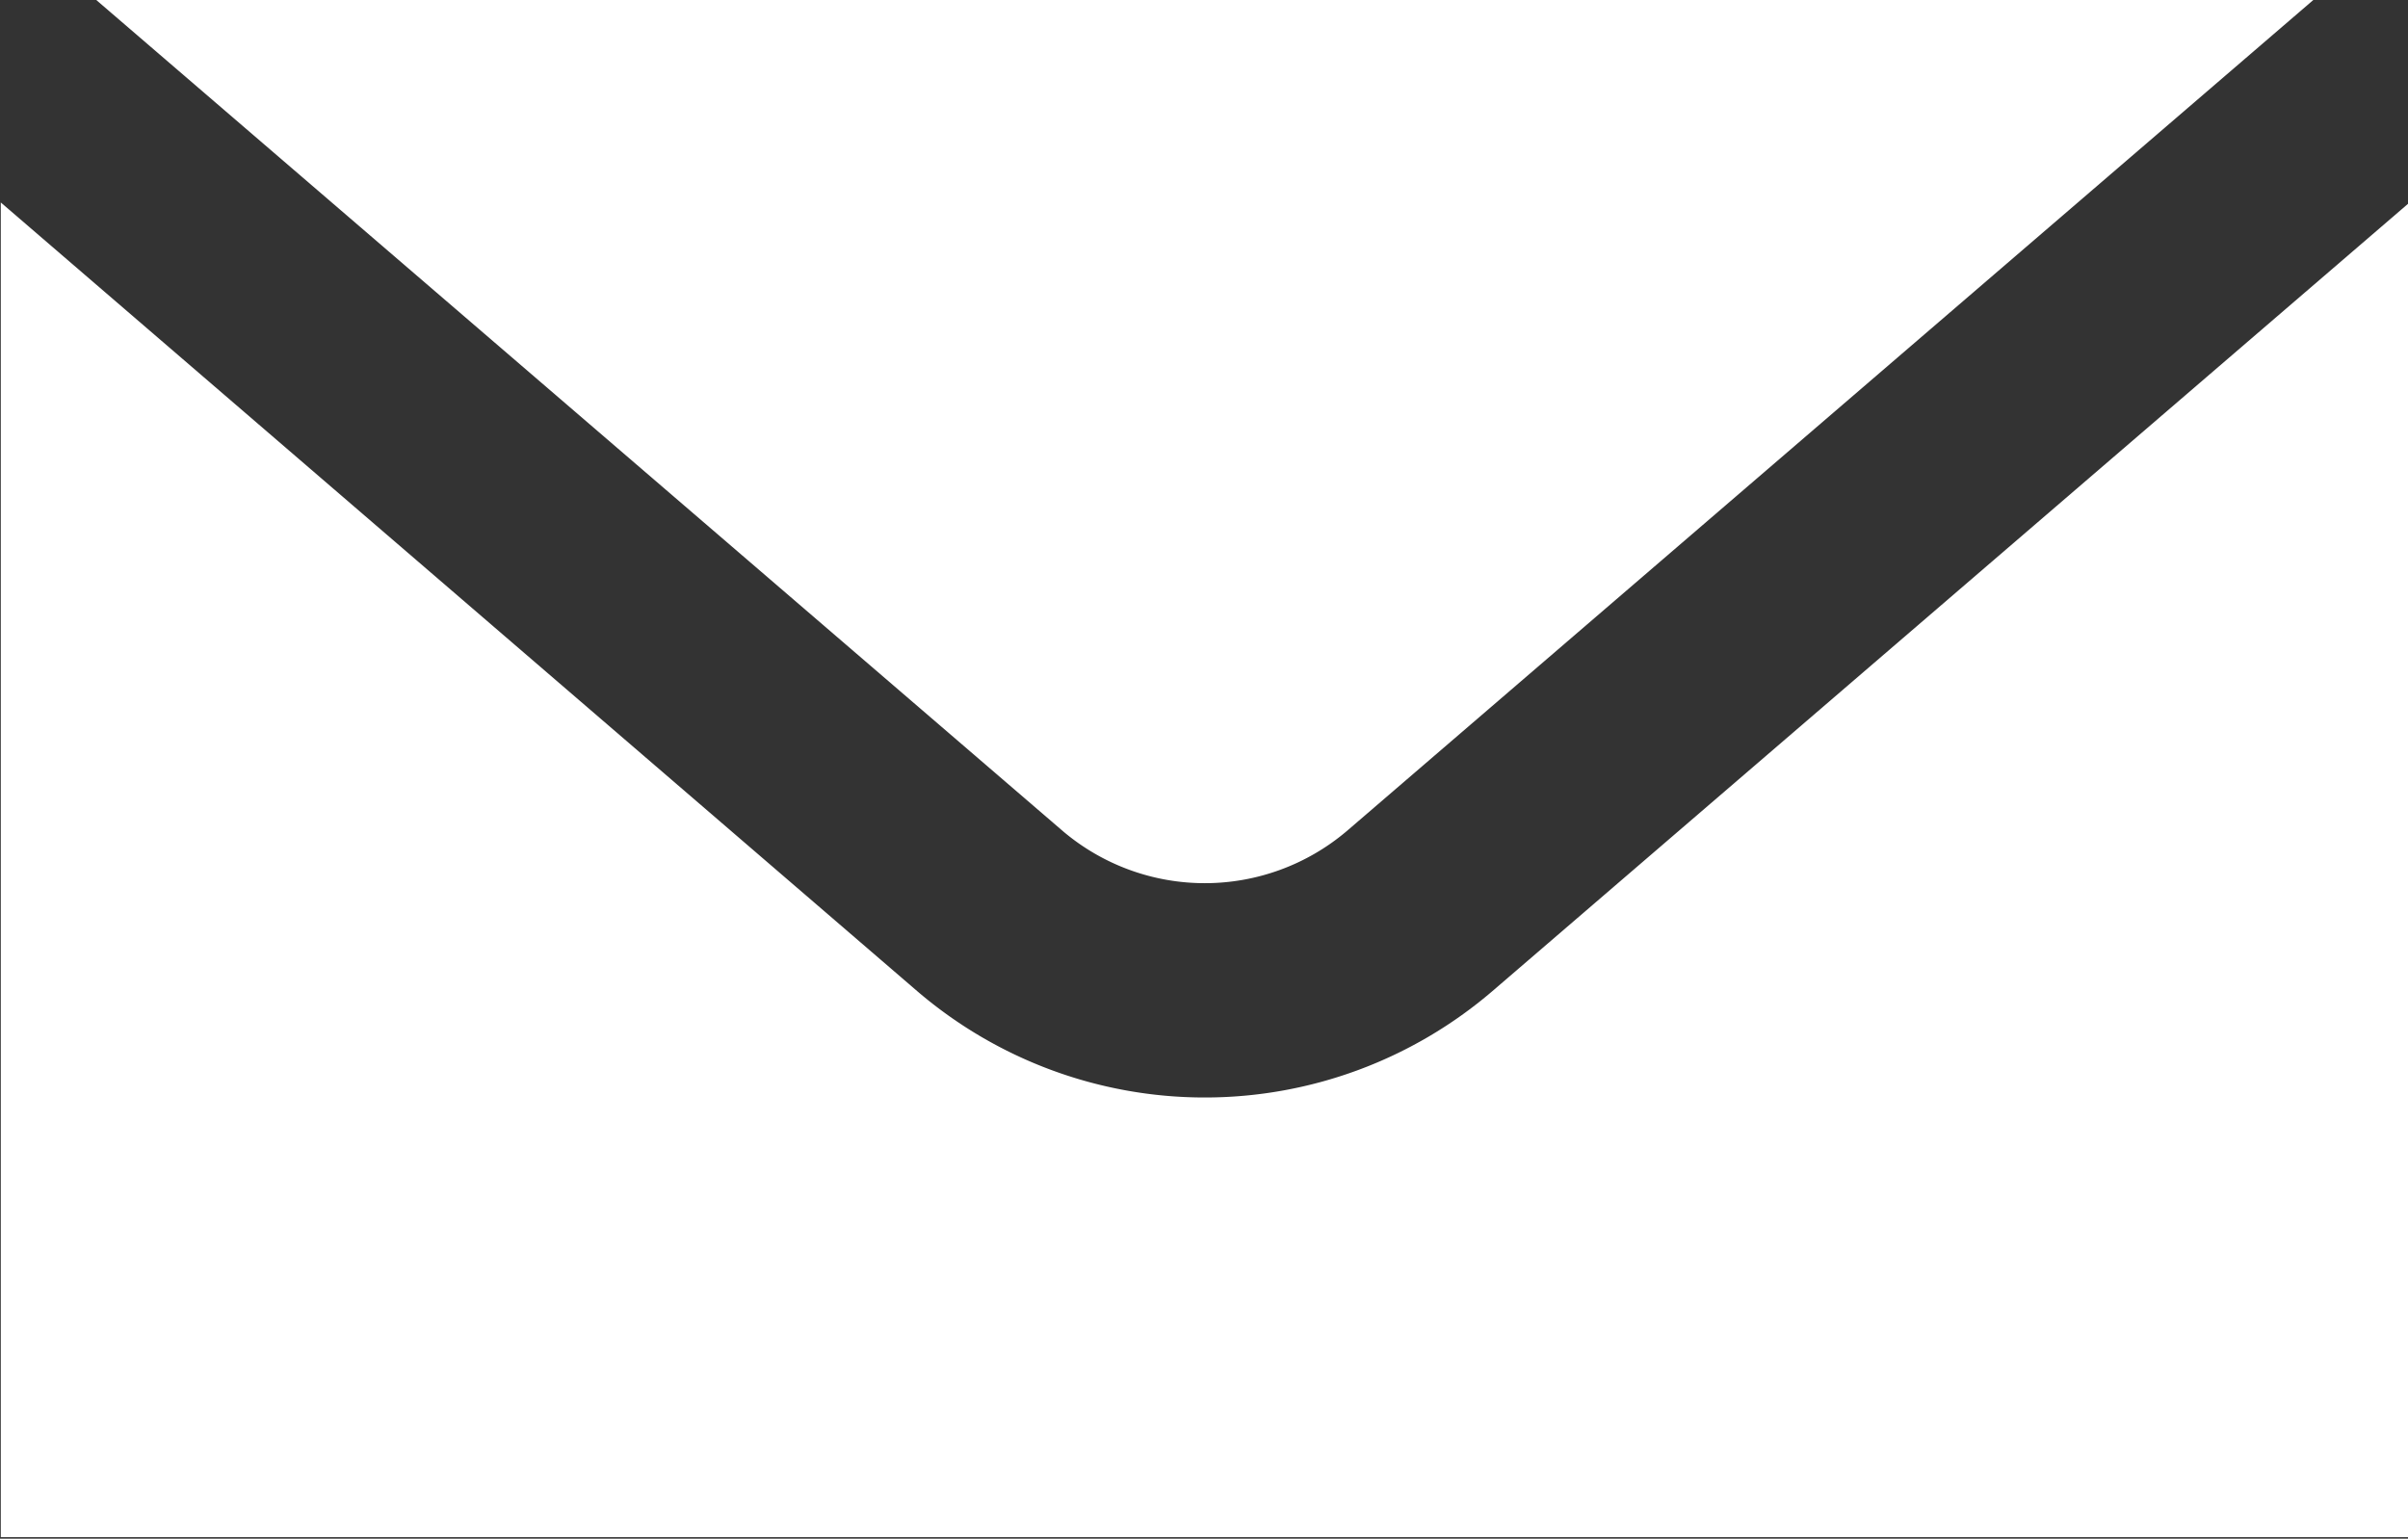
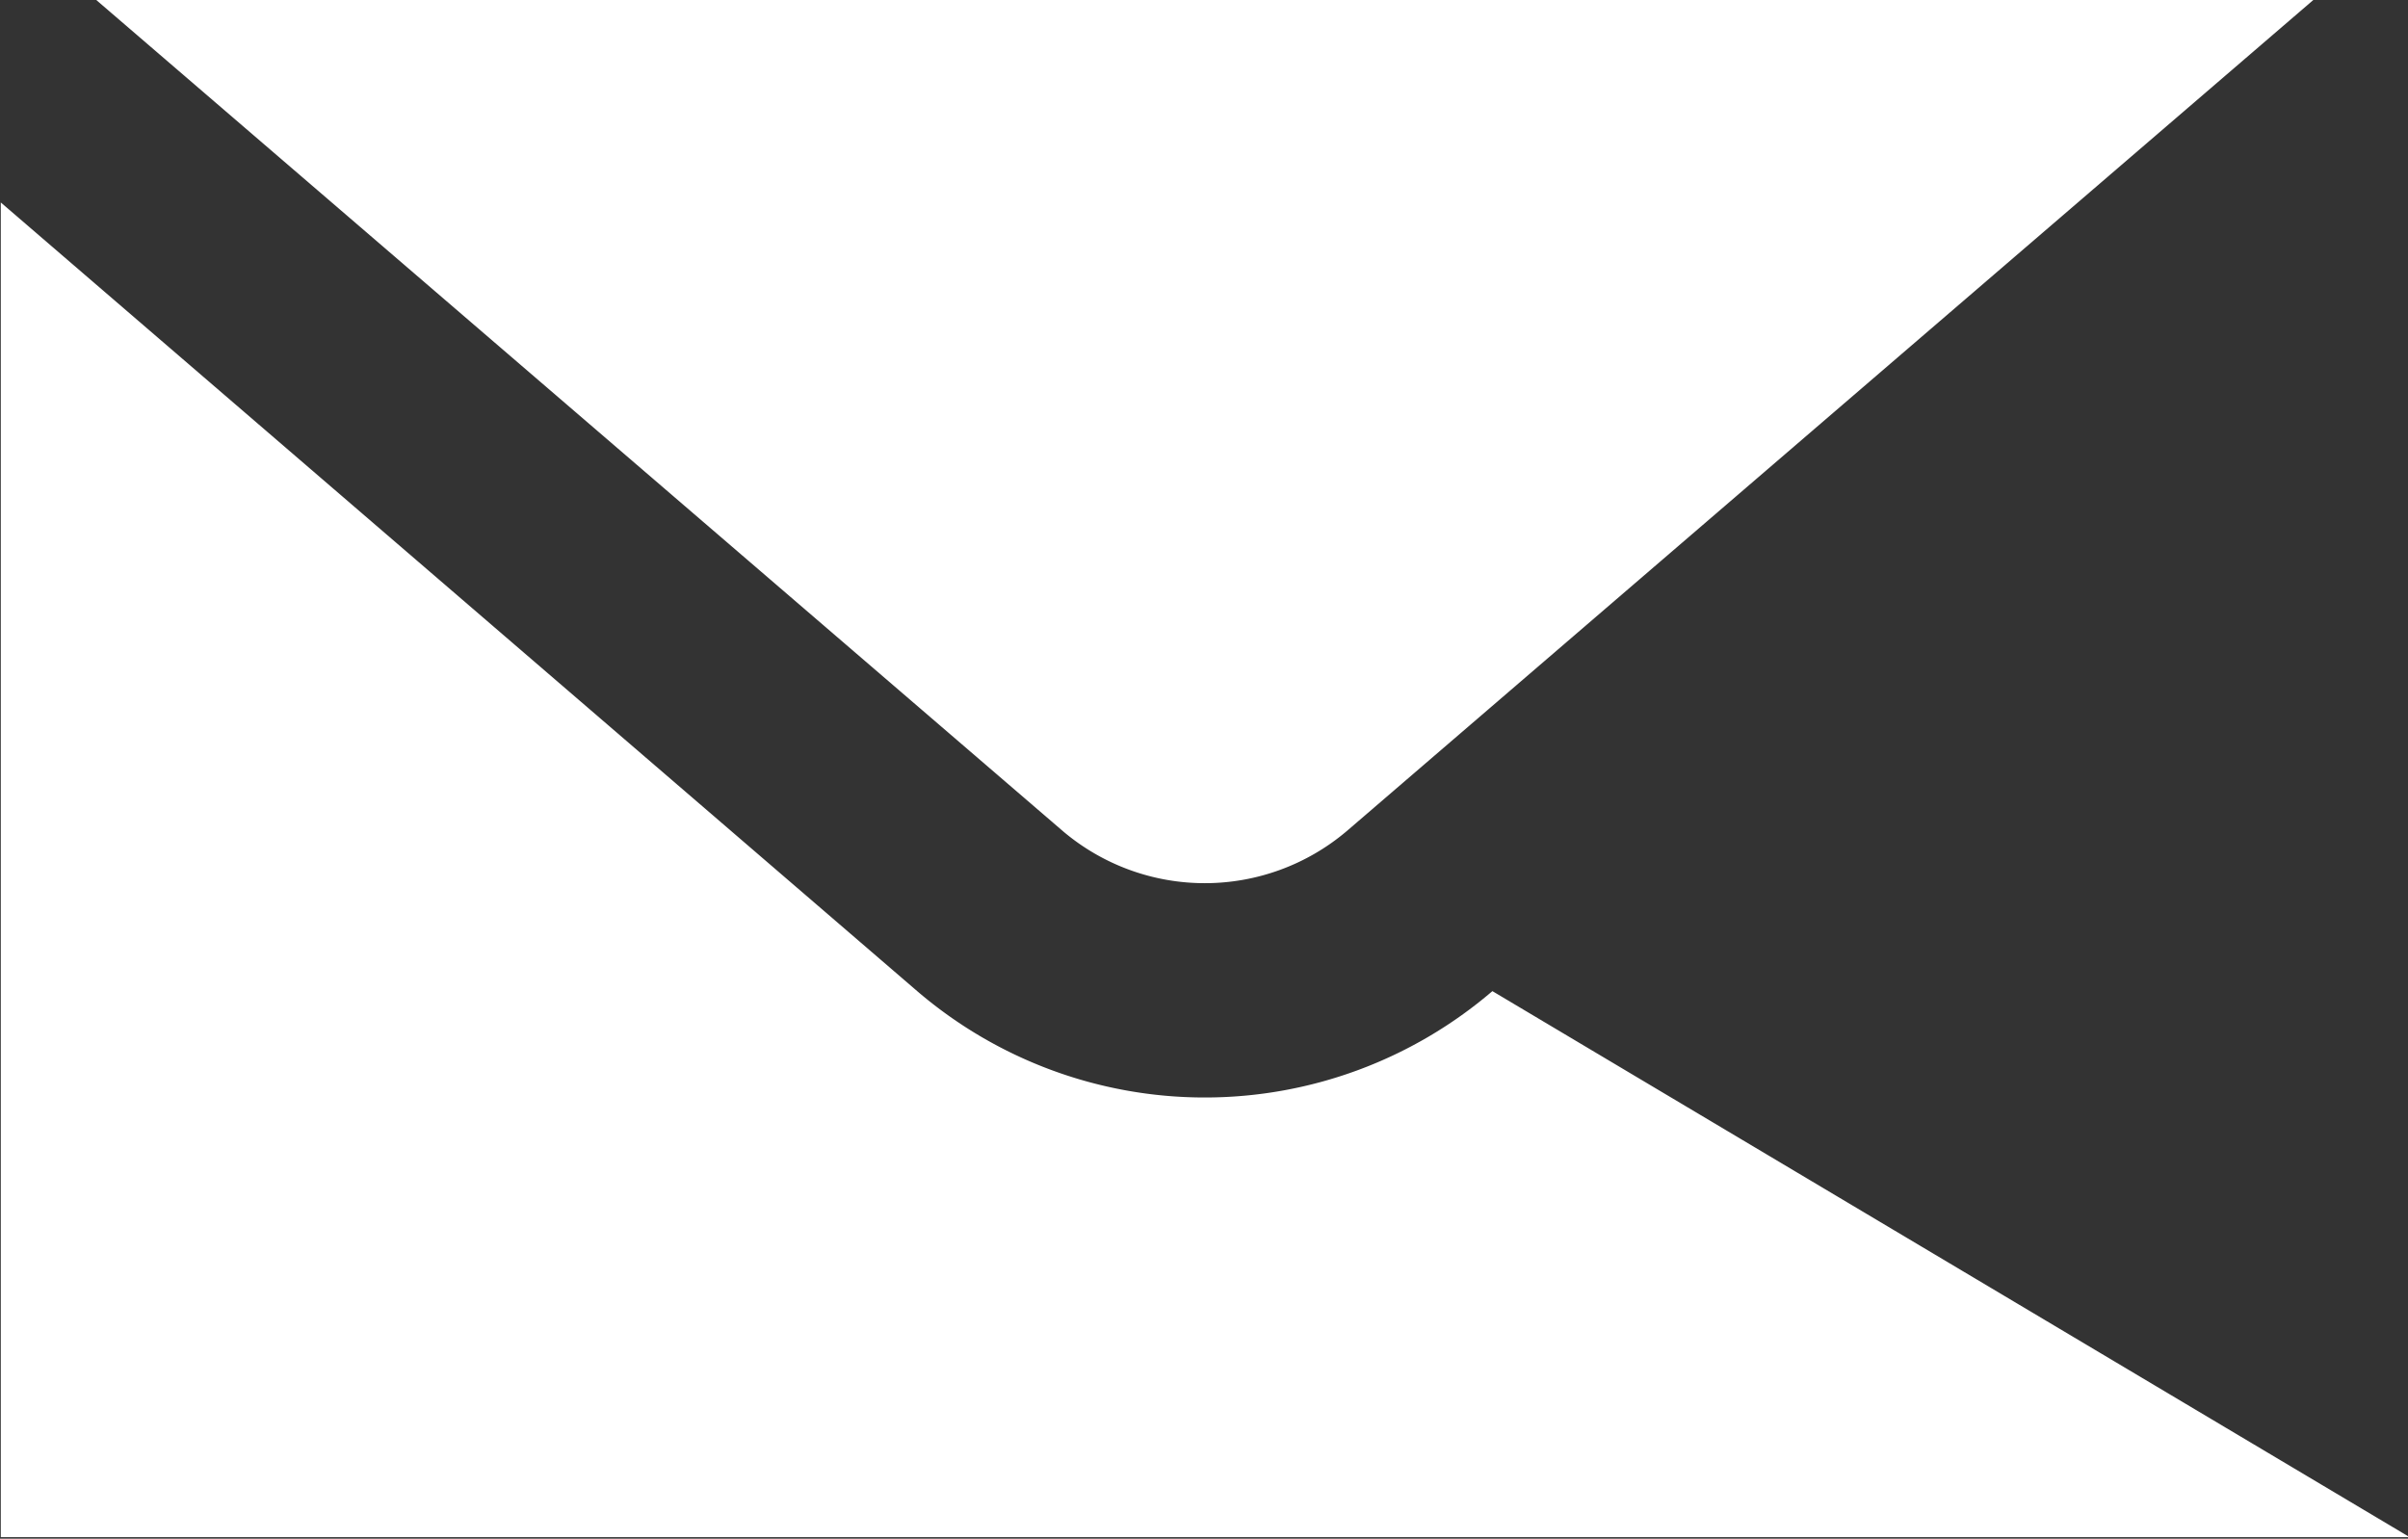
<svg xmlns="http://www.w3.org/2000/svg" width="30.56" height="19.53" viewBox="0 0 30.56 19.53">
  <rect x="0" y="0" width="30.56" height="19.53" fill="#333333" stroke="none" />
  <defs>
    <style>
      .cls-1 {
        fill: #fff;
        fill-rule: evenodd;
      }
    </style>
  </defs>
-   <path id="icon_mail.svg" class="cls-1" d="M2344.91,3035.99a5.609,5.609,0,0,1-7.3,0l-11.63-10.01v16.94h30.57v-16.94Zm-1.85-2.03,12.28-10.56h-28.16l12.28,10.56A2.785,2.785,0,0,0,2343.06,3033.96Z" transform="translate(-2325.97 -3023.41)" />
+   <path id="icon_mail.svg" class="cls-1" d="M2344.91,3035.99a5.609,5.609,0,0,1-7.3,0l-11.63-10.01v16.94h30.57Zm-1.85-2.03,12.28-10.56h-28.16l12.28,10.56A2.785,2.785,0,0,0,2343.06,3033.96Z" transform="translate(-2325.97 -3023.41)" />
</svg>